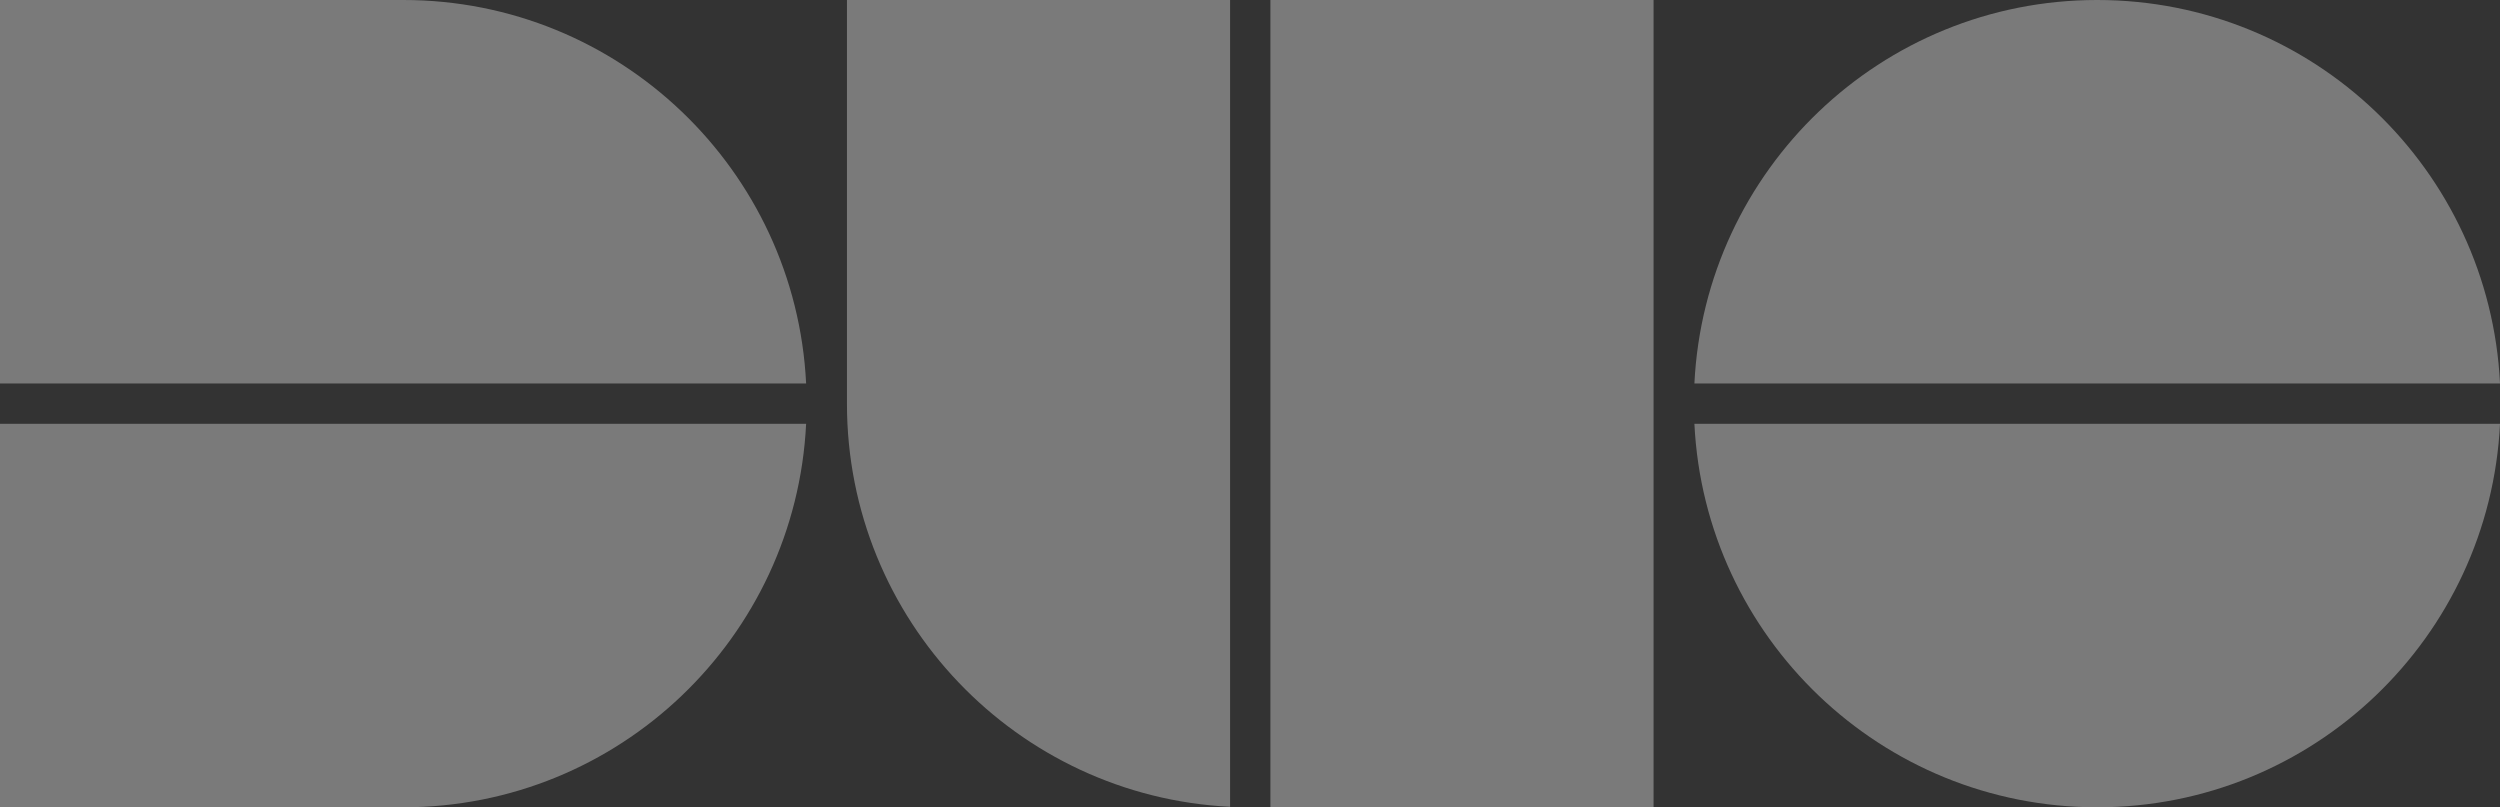
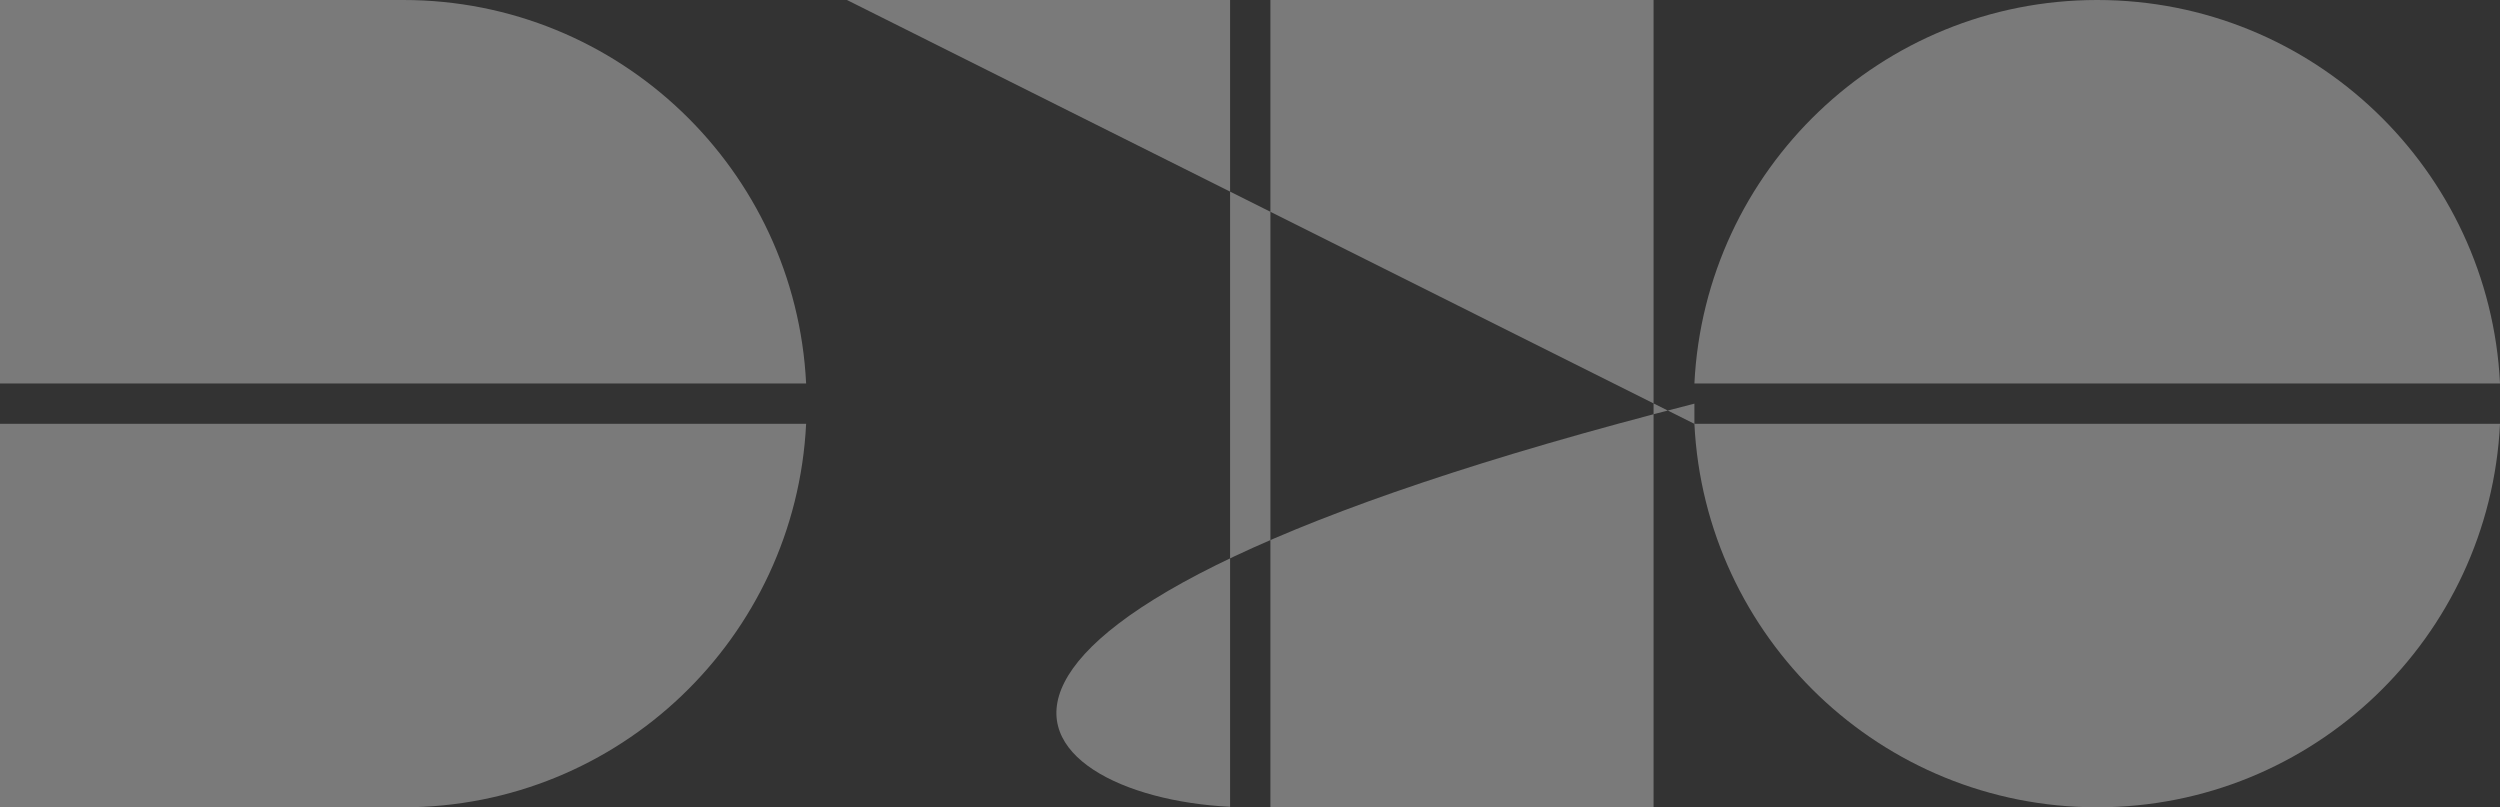
<svg xmlns="http://www.w3.org/2000/svg" width="192" height="62" viewBox="0 0 192 62" fill="none">
  <rect x="0" y="0" width="192" height="62" fill="#333333" stroke="none" />
-   <path opacity="0.35" fill-rule="evenodd" clip-rule="evenodd" d="M0 0H30.974C47.561 0 61.103 13.049 61.91 29.45H0V0ZM0 62H30.974C47.561 62 61.103 48.951 61.91 32.55H0V62ZM161.065 0C144.478 0 130.937 13.049 130.13 29.45H192.001C191.194 13.049 177.652 0 161.065 0ZM130.13 32.55C130.937 48.951 144.478 62 161.065 62C177.652 62 191.194 48.951 192.001 32.55H130.13ZM65.046 6.50677e-06V31C65.046 47.601 78.084 61.154 94.471 61.961V6.50677e-06H65.046ZM97.568 62H126.994V31V6.51085e-06H97.568V62Z" fill="white" />
+   <path opacity="0.35" fill-rule="evenodd" clip-rule="evenodd" d="M0 0H30.974C47.561 0 61.103 13.049 61.91 29.45H0V0ZM0 62H30.974C47.561 62 61.103 48.951 61.91 32.55H0V62ZM161.065 0C144.478 0 130.937 13.049 130.13 29.45H192.001C191.194 13.049 177.652 0 161.065 0ZM130.13 32.55C130.937 48.951 144.478 62 161.065 62C177.652 62 191.194 48.951 192.001 32.55H130.13ZV31C65.046 47.601 78.084 61.154 94.471 61.961V6.50677e-06H65.046ZM97.568 62H126.994V31V6.51085e-06H97.568V62Z" fill="white" />
</svg>